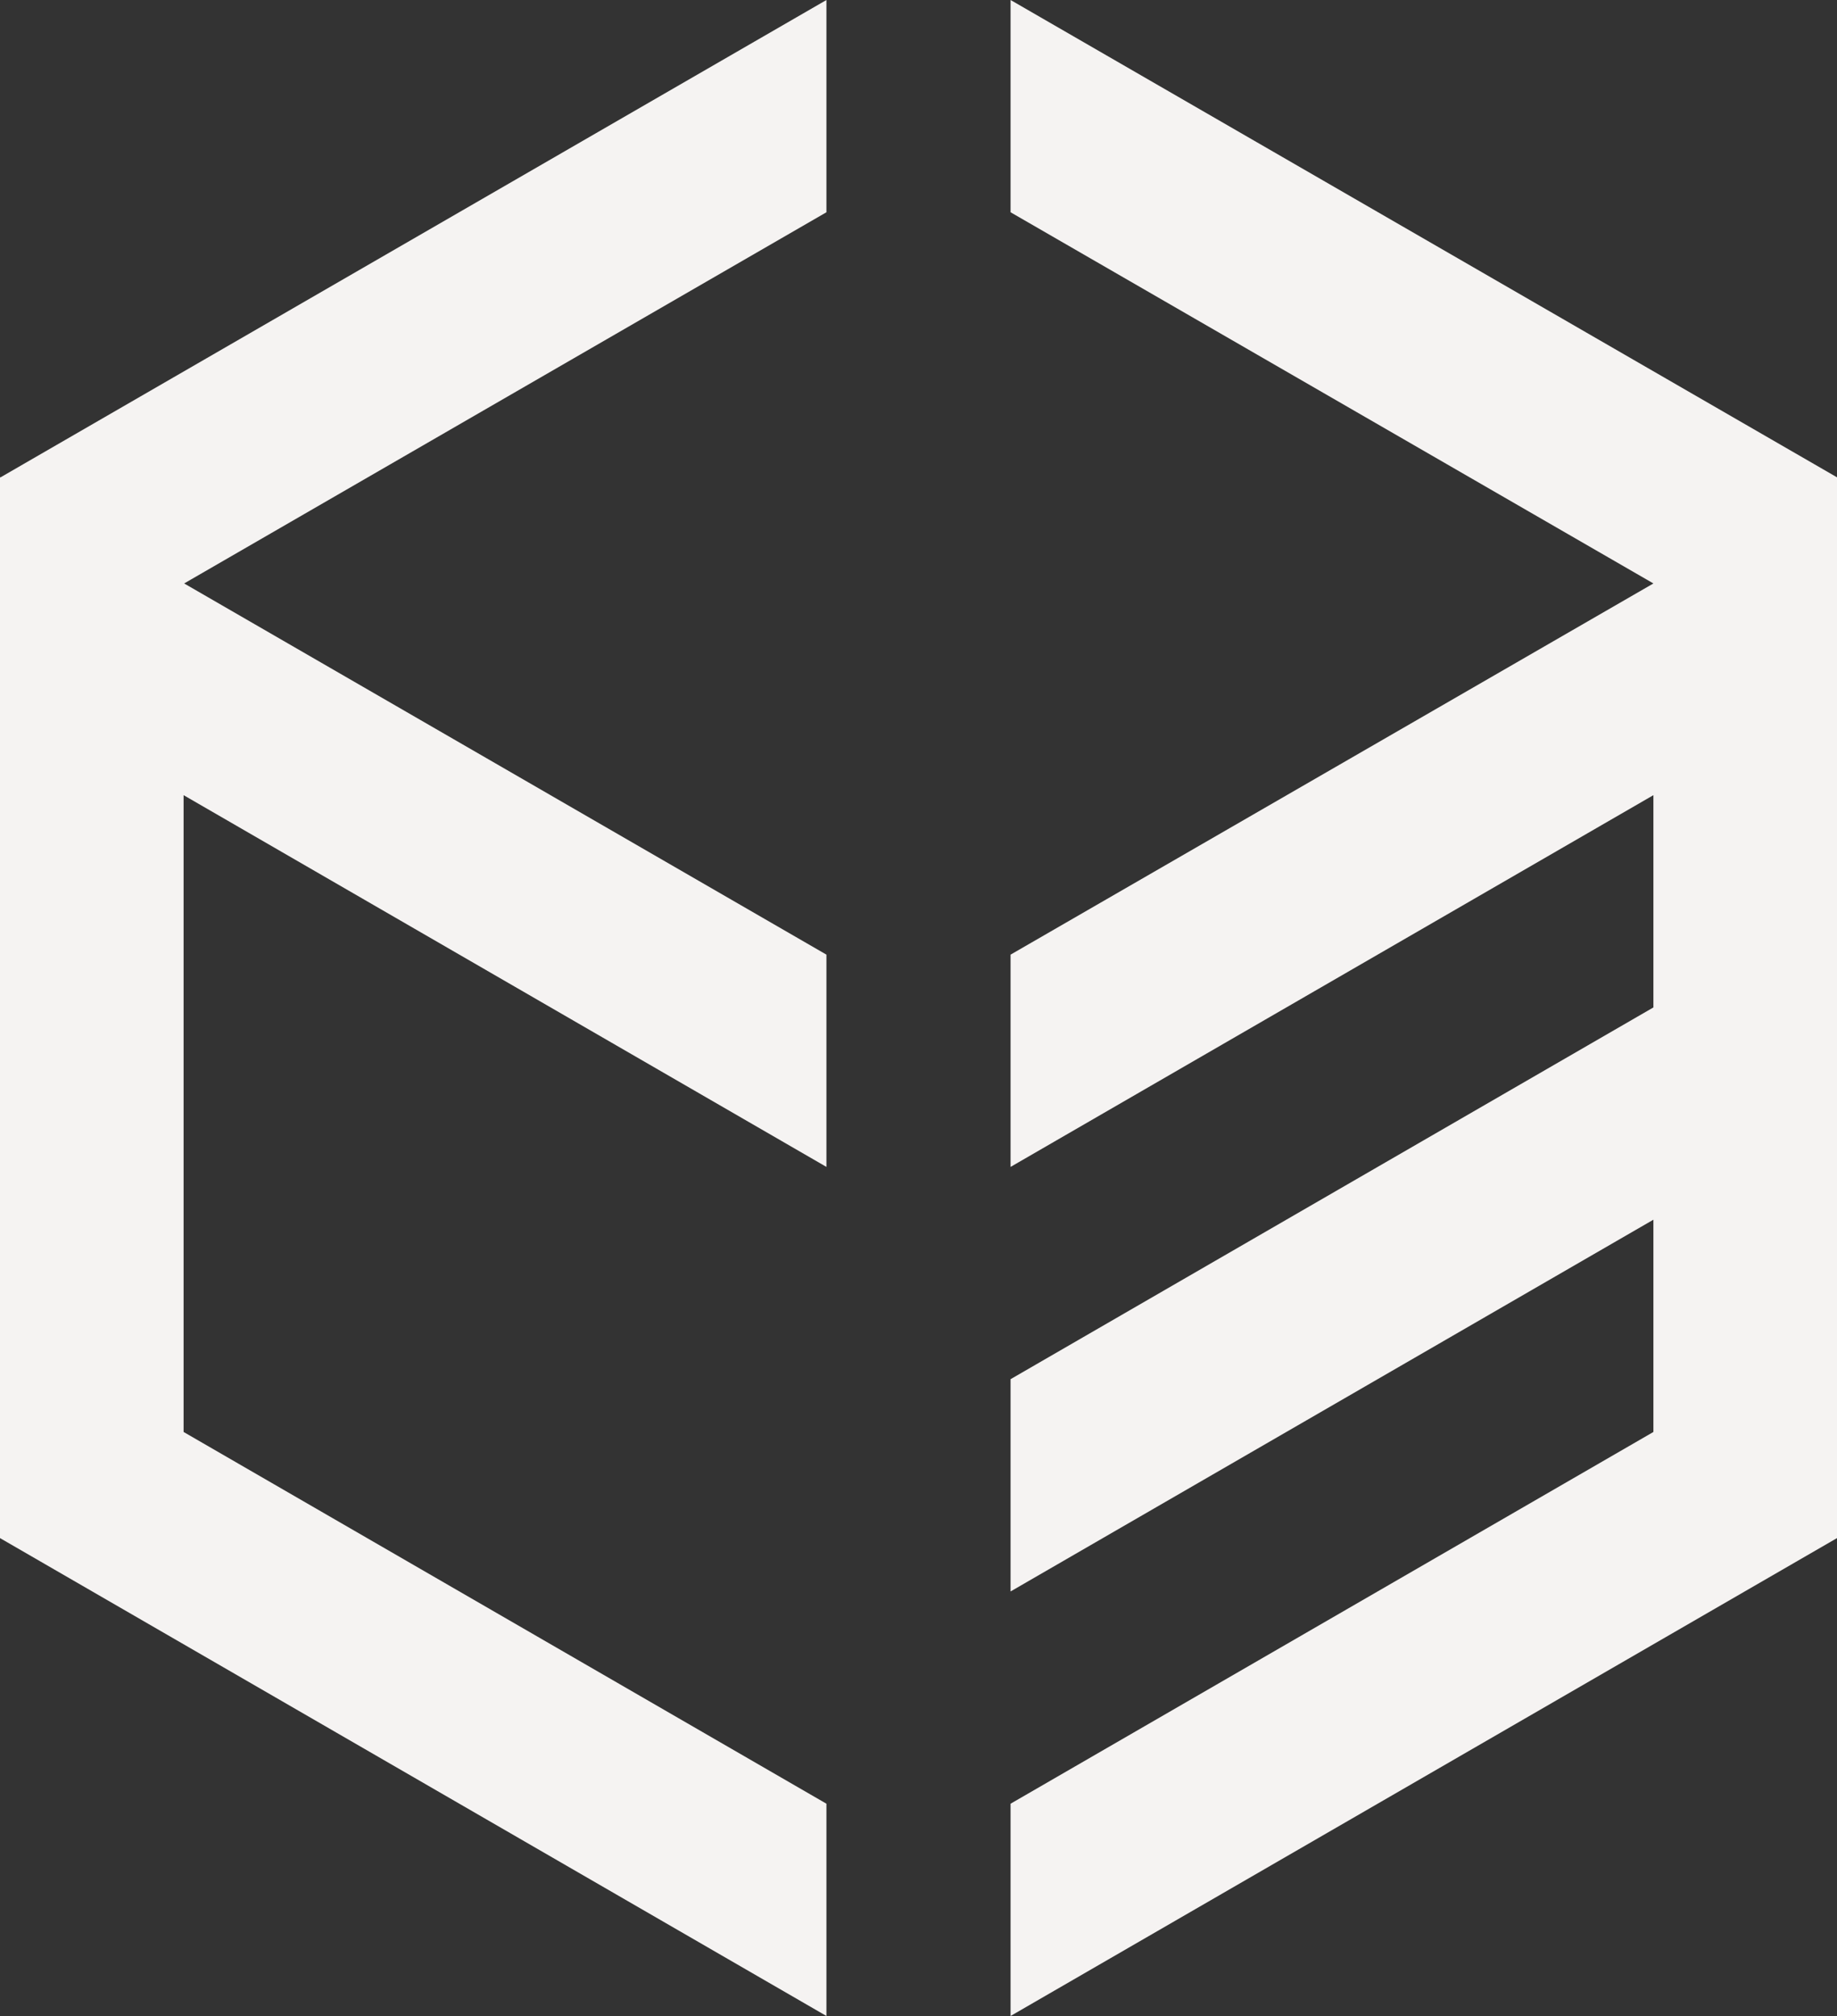
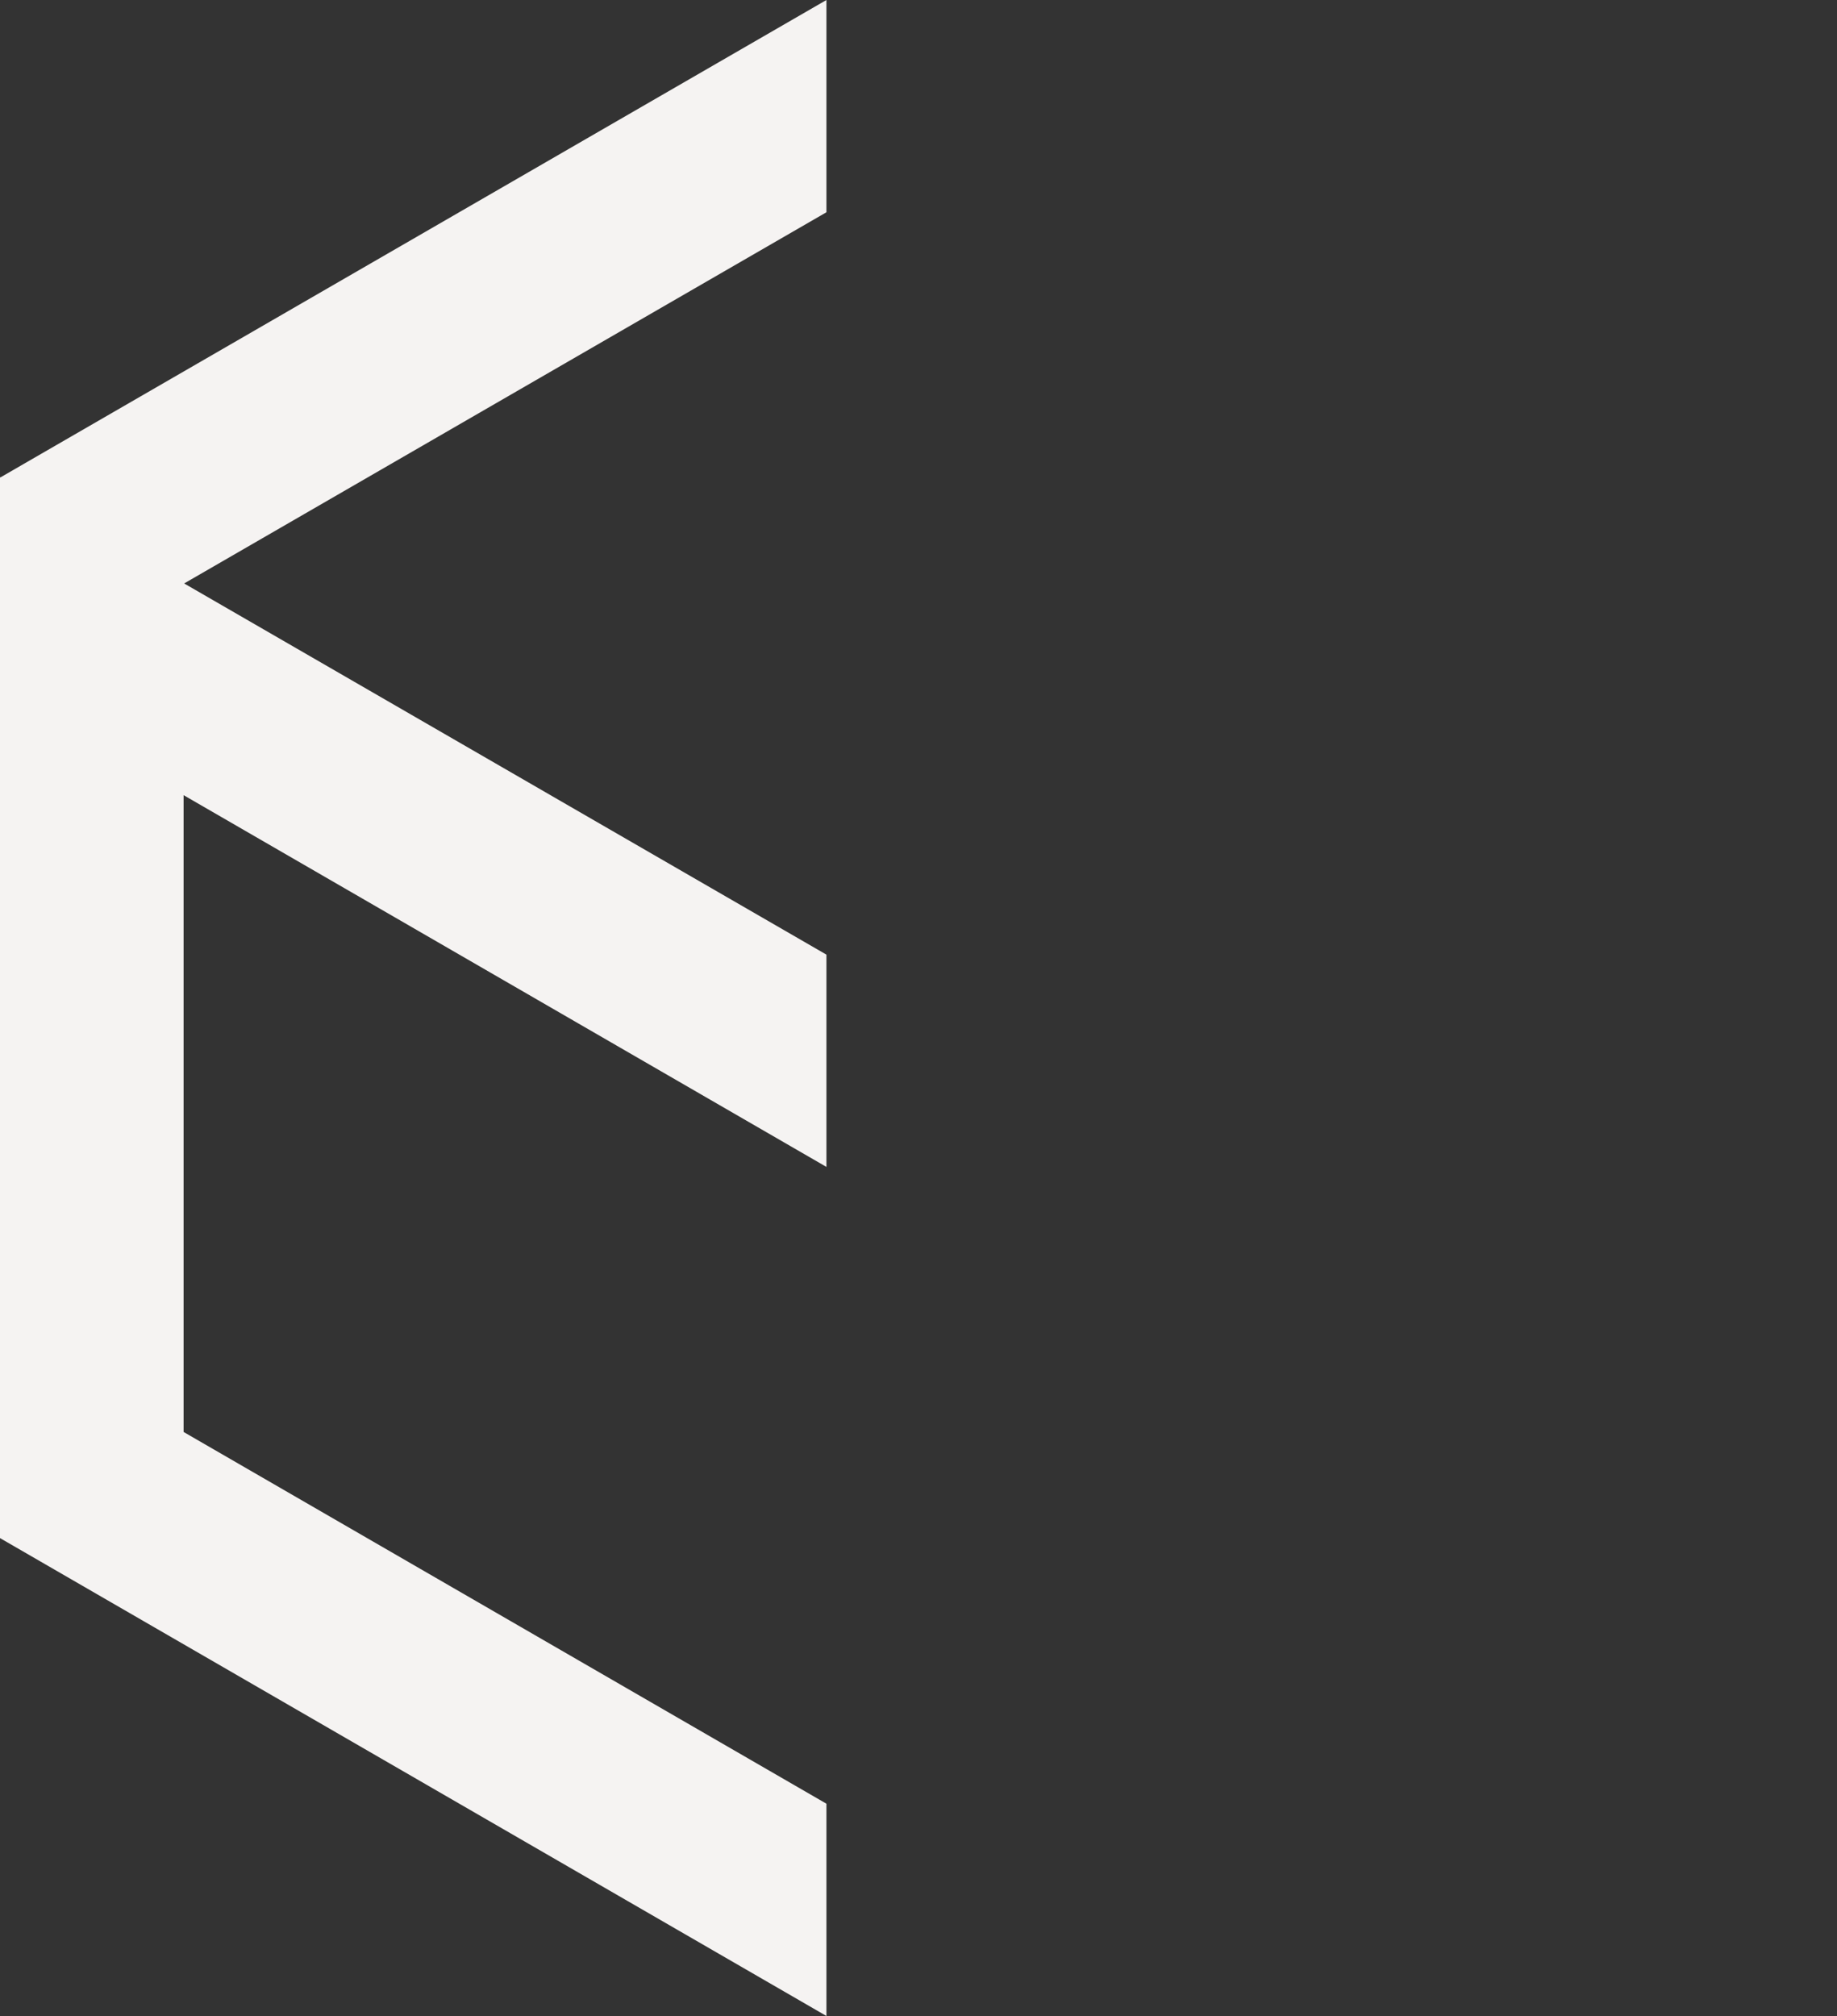
<svg xmlns="http://www.w3.org/2000/svg" viewBox="0 0 32.72 35.9">
  <rect x="0" y="0" width="32.72" height="35.9" fill="#333333" stroke="none" />
  <defs>
    <style>.cls-1{fill:#f5f3f2;}</style>
  </defs>
  <g id="Ebene_2" data-name="Ebene 2">
    <g id="Ebene_4" data-name="Ebene 4">
-       <polygon class="cls-1" points="32.72 8.5 18 0 18 3.78 29.45 10.39 18 17 18 20.78 29.45 14.16 29.45 17.94 18 24.56 18 28.34 29.45 21.72 29.45 25.5 18 32.12 18 35.9 32.72 27.39 32.72 19.83 32.72 16.05 32.72 12.28 32.72 8.5 32.72 8.5 32.72 8.5" />
      <polygon class="cls-1" points="0 8.5 0 8.5 0 12.28 0 27.39 14.72 35.9 14.72 32.12 3.27 25.5 3.27 14.16 14.72 20.78 14.72 17 3.28 10.39 14.72 3.78 14.72 0 0.01 8.5 0 8.5" />
    </g>
  </g>
</svg>